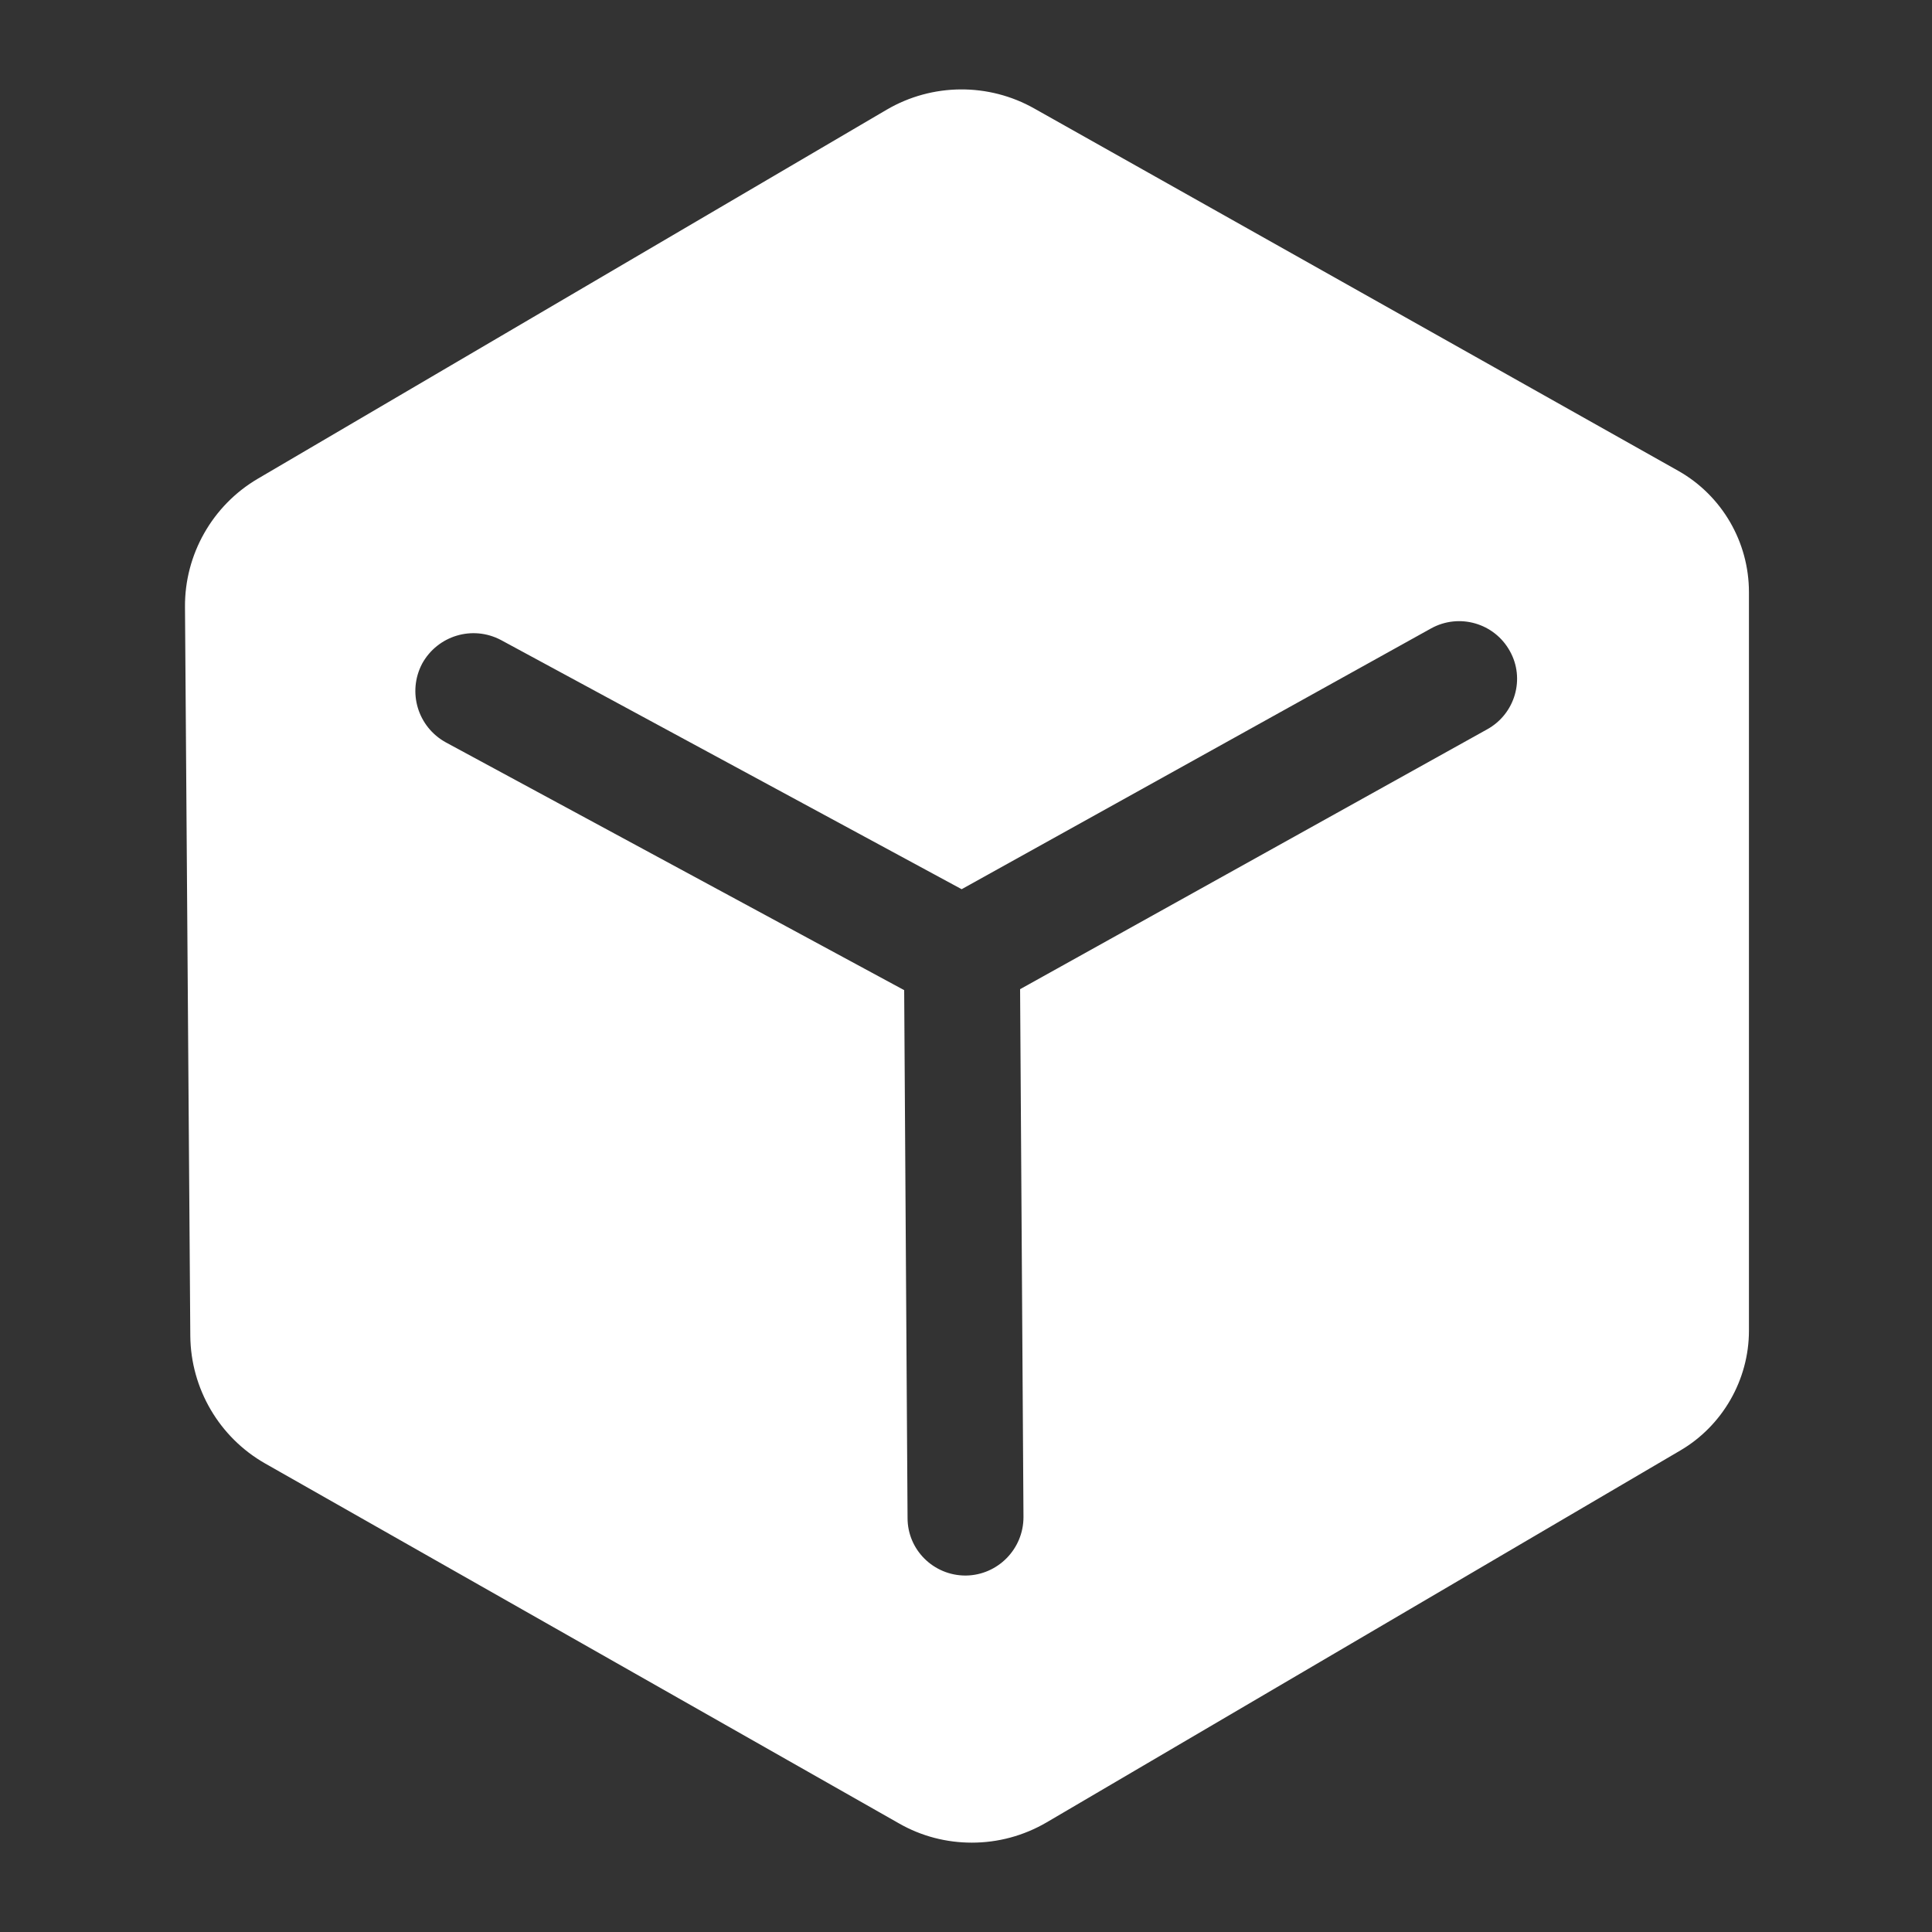
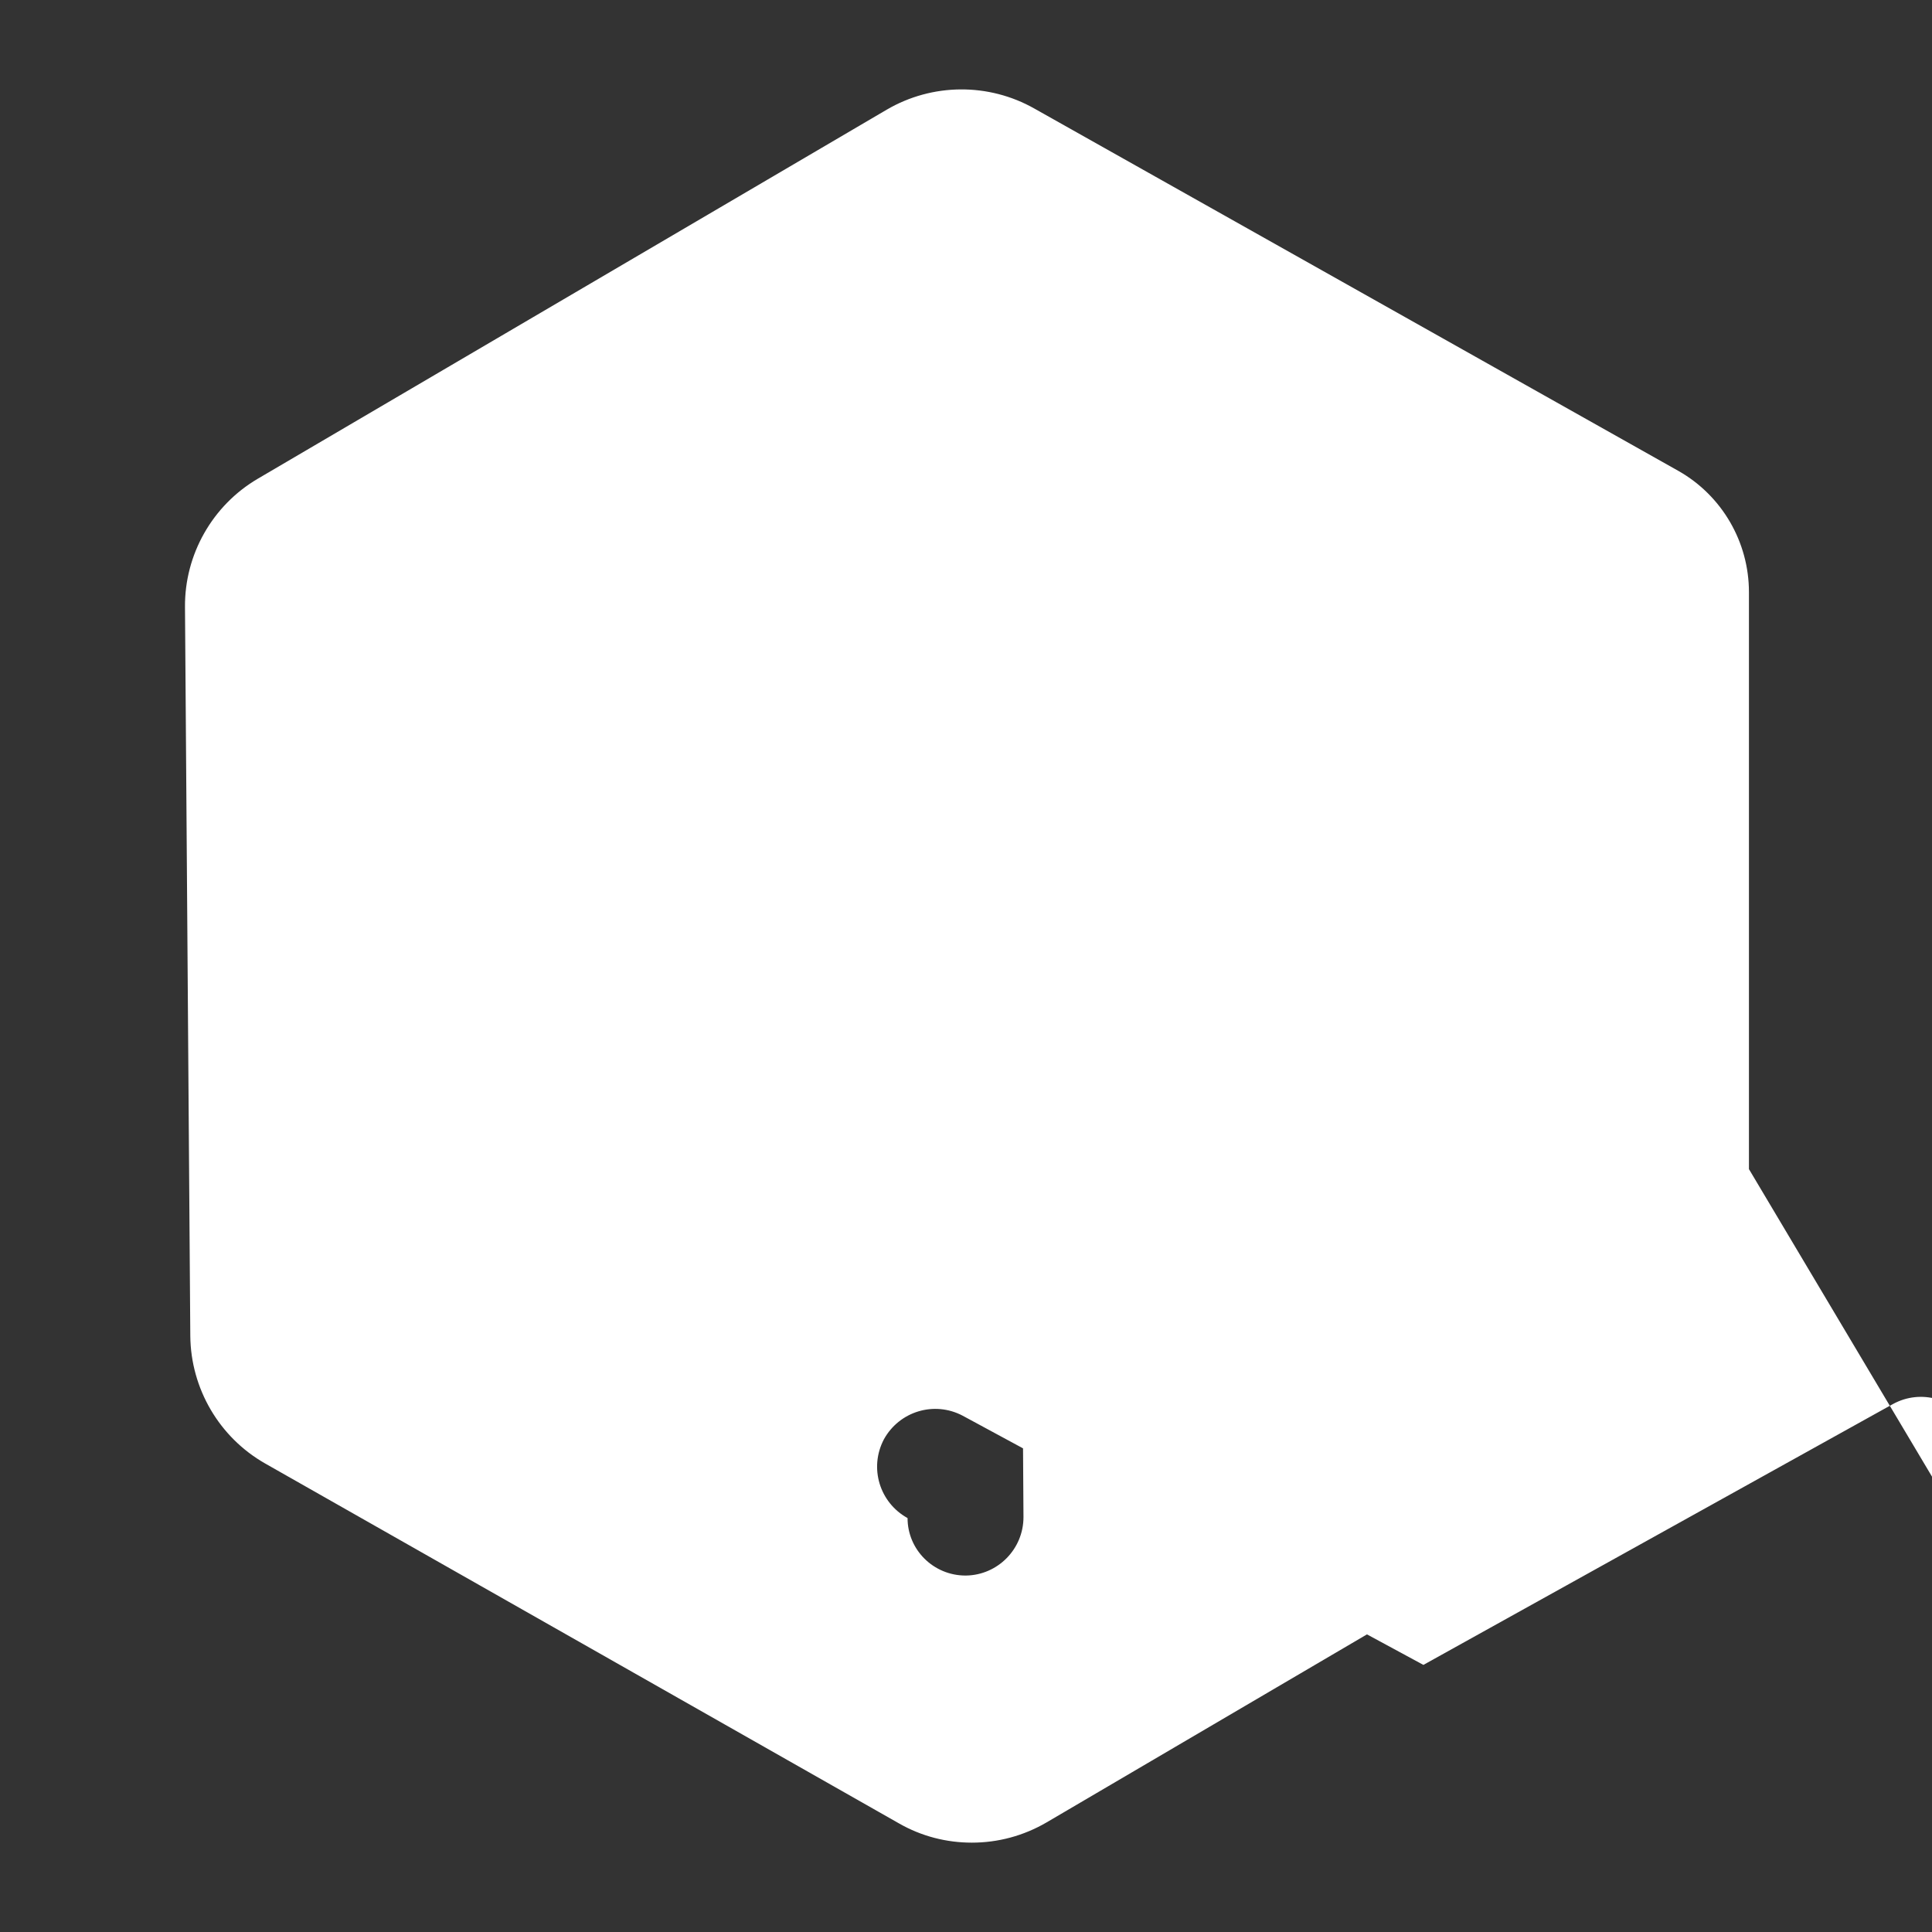
<svg xmlns="http://www.w3.org/2000/svg" t="1682383752165" class="icon" viewBox="0 0 1024 1024" version="1.1" p-id="20440" width="128" height="128">
  <rect x="0" y="0" width="1024" height="1024" fill="#333333" stroke="none" />
-   <path d="M889.6 249.6l-341.248-192c-24.32-13.824-54.272-13.568-78.336 0.512L136.704 253.696c-24.064 14.08-38.912 40.192-38.656 68.096l2.816 386.304c0.256 27.904 15.36 53.76 39.68 67.584l335.872 190.72c12.032 6.912 25.344 10.24 38.656 10.24 13.824 0 27.392-3.584 39.68-10.752l335.872-197.12c22.272-13.056 36.352-37.376 36.352-63.488V313.856c0-26.624-14.336-51.2-37.376-64.256zM788.224 386.56l-247.552 137.728 1.792 279.808c0 16.896-13.568 30.72-30.464 30.976h-0.256c-16.896 0-30.72-13.568-30.72-30.464l-1.792-279.808-242.944-131.328c-14.848-8.192-20.48-26.624-12.544-41.728 8.192-14.848 26.624-20.48 41.728-12.544l244.224 132.096 248.832-138.24c14.848-8.192 33.536-2.816 41.728 12.032 8.192 14.592 2.816 33.28-12.032 41.472z" fill="#ffffff" p-id="20441" />
+   <path d="M889.6 249.6l-341.248-192c-24.32-13.824-54.272-13.568-78.336 0.512L136.704 253.696c-24.064 14.08-38.912 40.192-38.656 68.096l2.816 386.304c0.256 27.904 15.36 53.76 39.68 67.584l335.872 190.72c12.032 6.912 25.344 10.24 38.656 10.24 13.824 0 27.392-3.584 39.68-10.752l335.872-197.12c22.272-13.056 36.352-37.376 36.352-63.488V313.856c0-26.624-14.336-51.2-37.376-64.256zM788.224 386.56l-247.552 137.728 1.792 279.808c0 16.896-13.568 30.72-30.464 30.976h-0.256c-16.896 0-30.72-13.568-30.72-30.464c-14.848-8.192-20.48-26.624-12.544-41.728 8.192-14.848 26.624-20.48 41.728-12.544l244.224 132.096 248.832-138.24c14.848-8.192 33.536-2.816 41.728 12.032 8.192 14.592 2.816 33.28-12.032 41.472z" fill="#ffffff" p-id="20441" />
</svg>